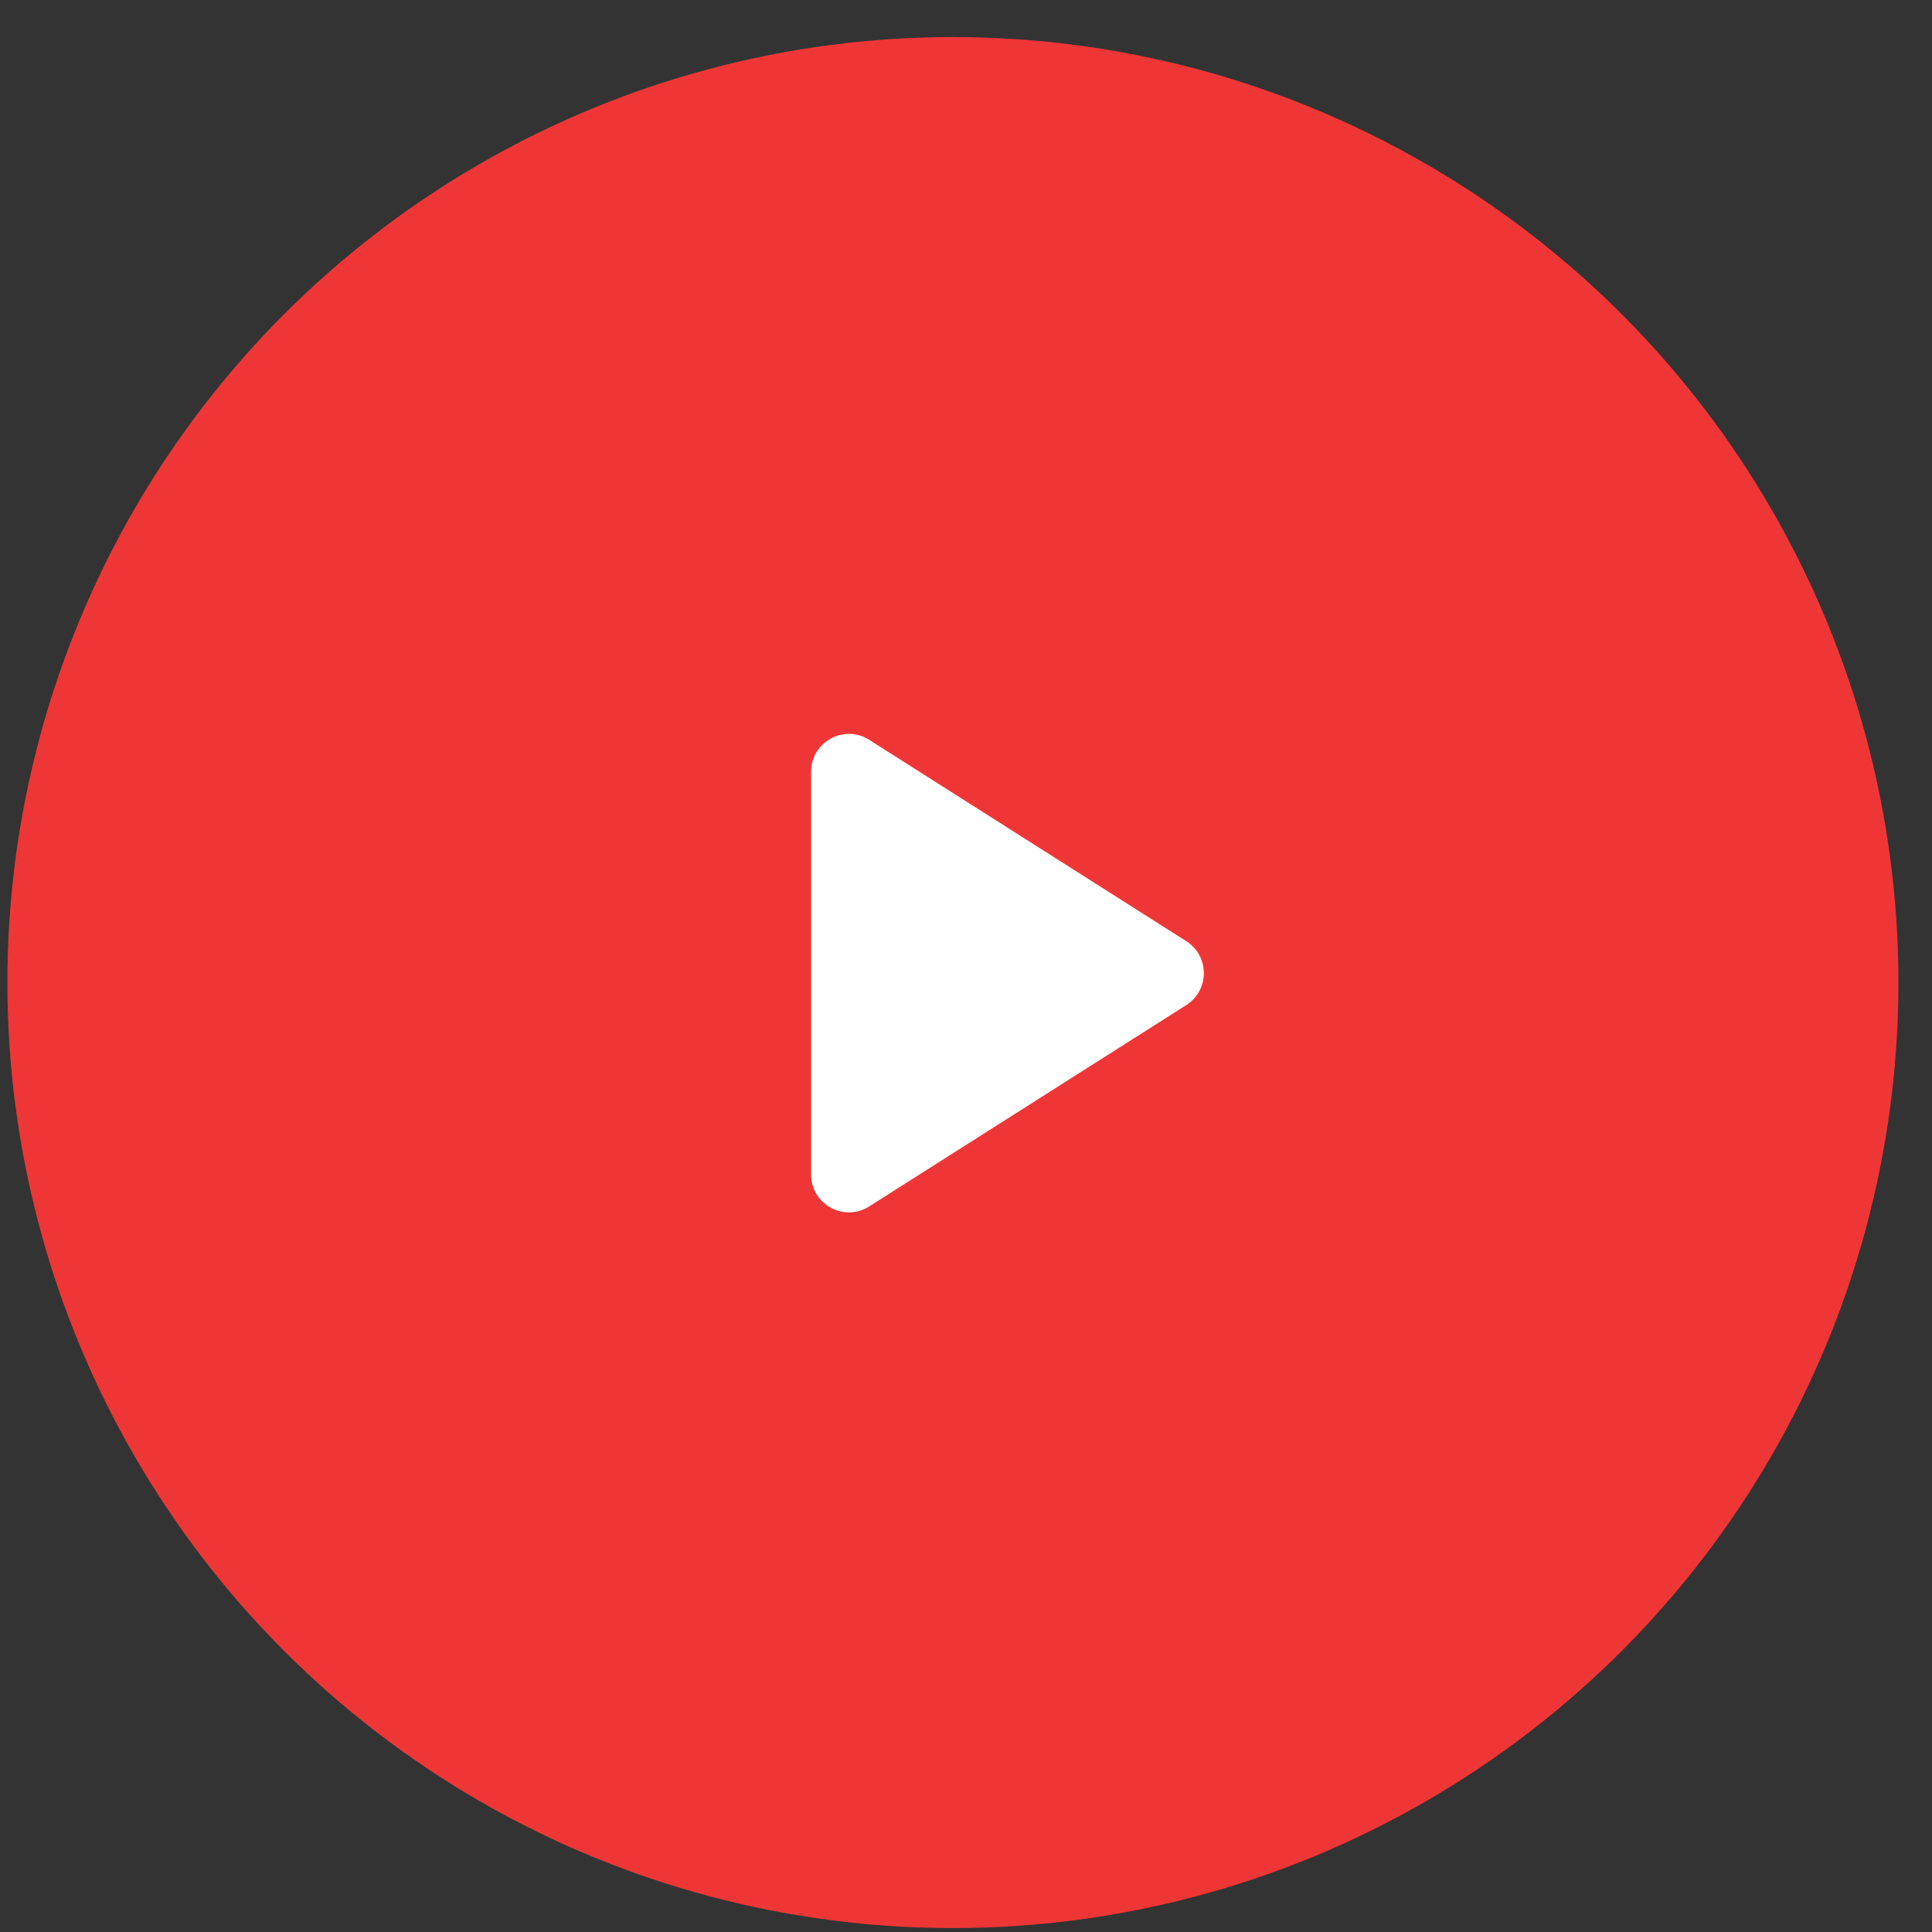
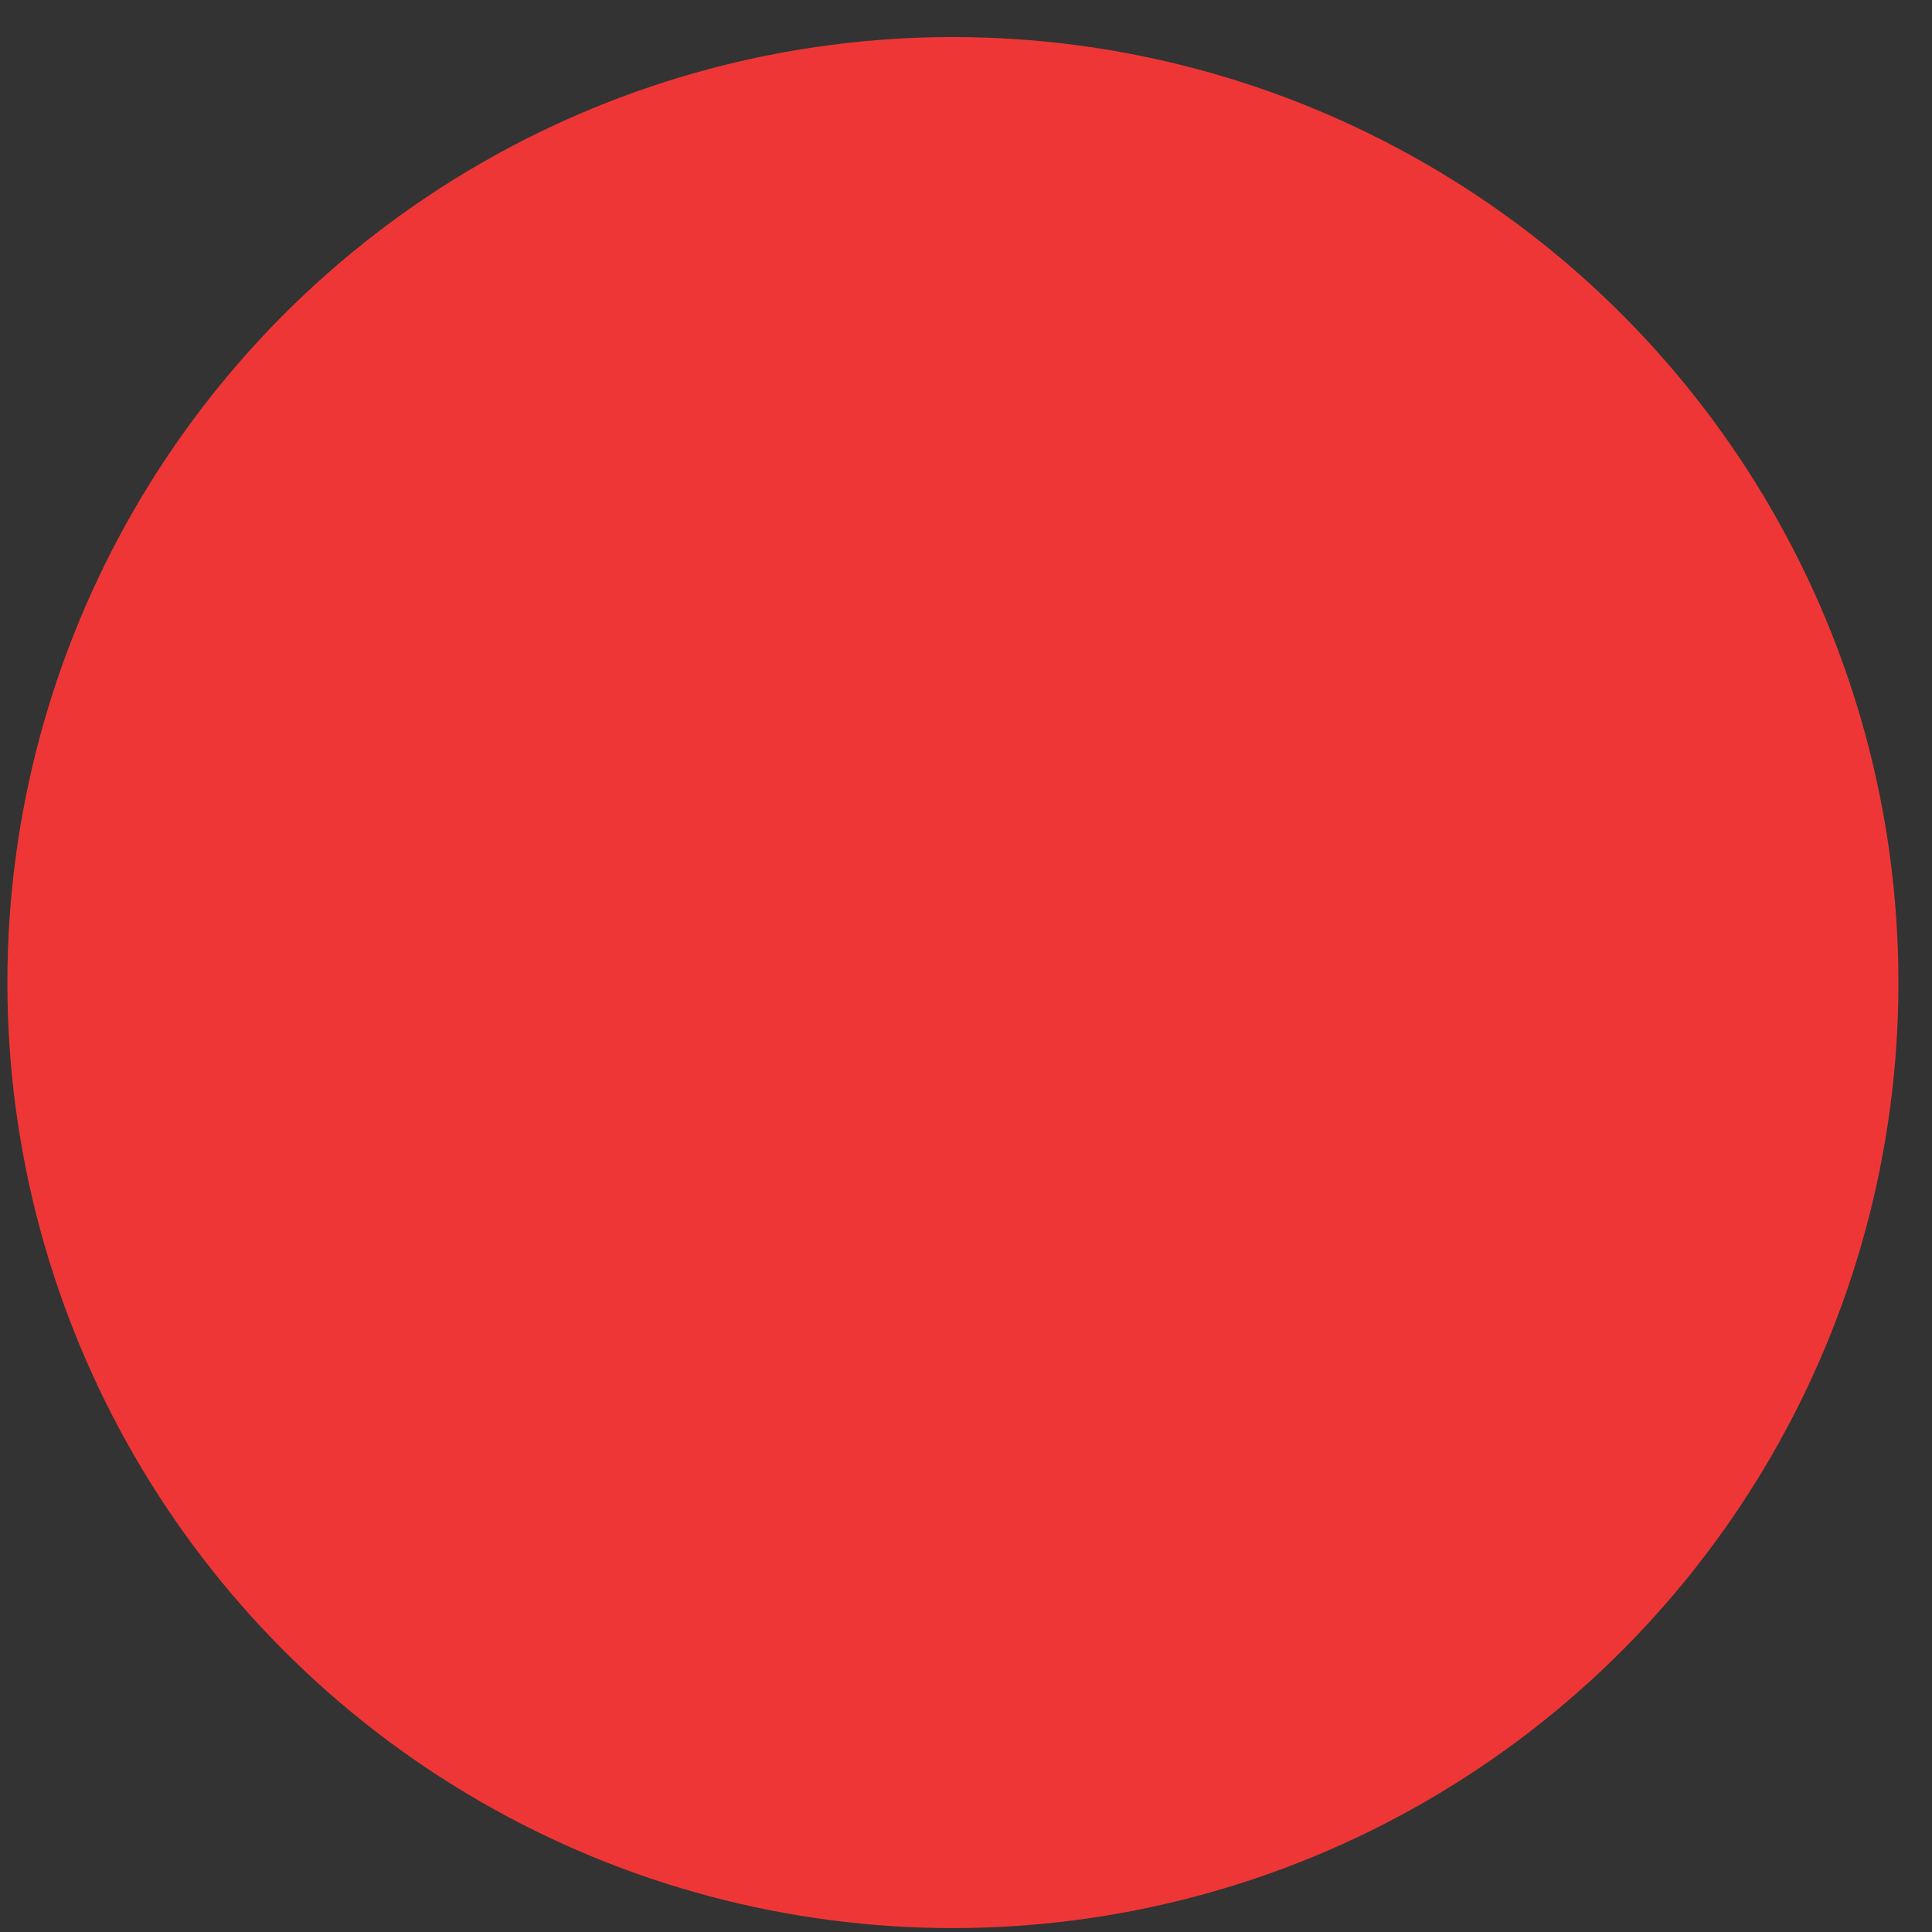
<svg xmlns="http://www.w3.org/2000/svg" width="45" height="45" viewBox="0 0 45 45" fill="none">
  <rect x="0" y="0" width="45" height="45" fill="#333333" stroke="none" />
  <circle cx="22.195" cy="22.886" r="22.023" fill="#EF3636" />
-   <path d="M27.631 21.922C28.176 22.268 28.176 23.063 27.631 23.41L20.245 28.1C19.659 28.473 18.892 28.051 18.892 27.357V17.975C18.892 17.28 19.659 16.859 20.245 17.232L27.631 21.922Z" fill="white" />
</svg>